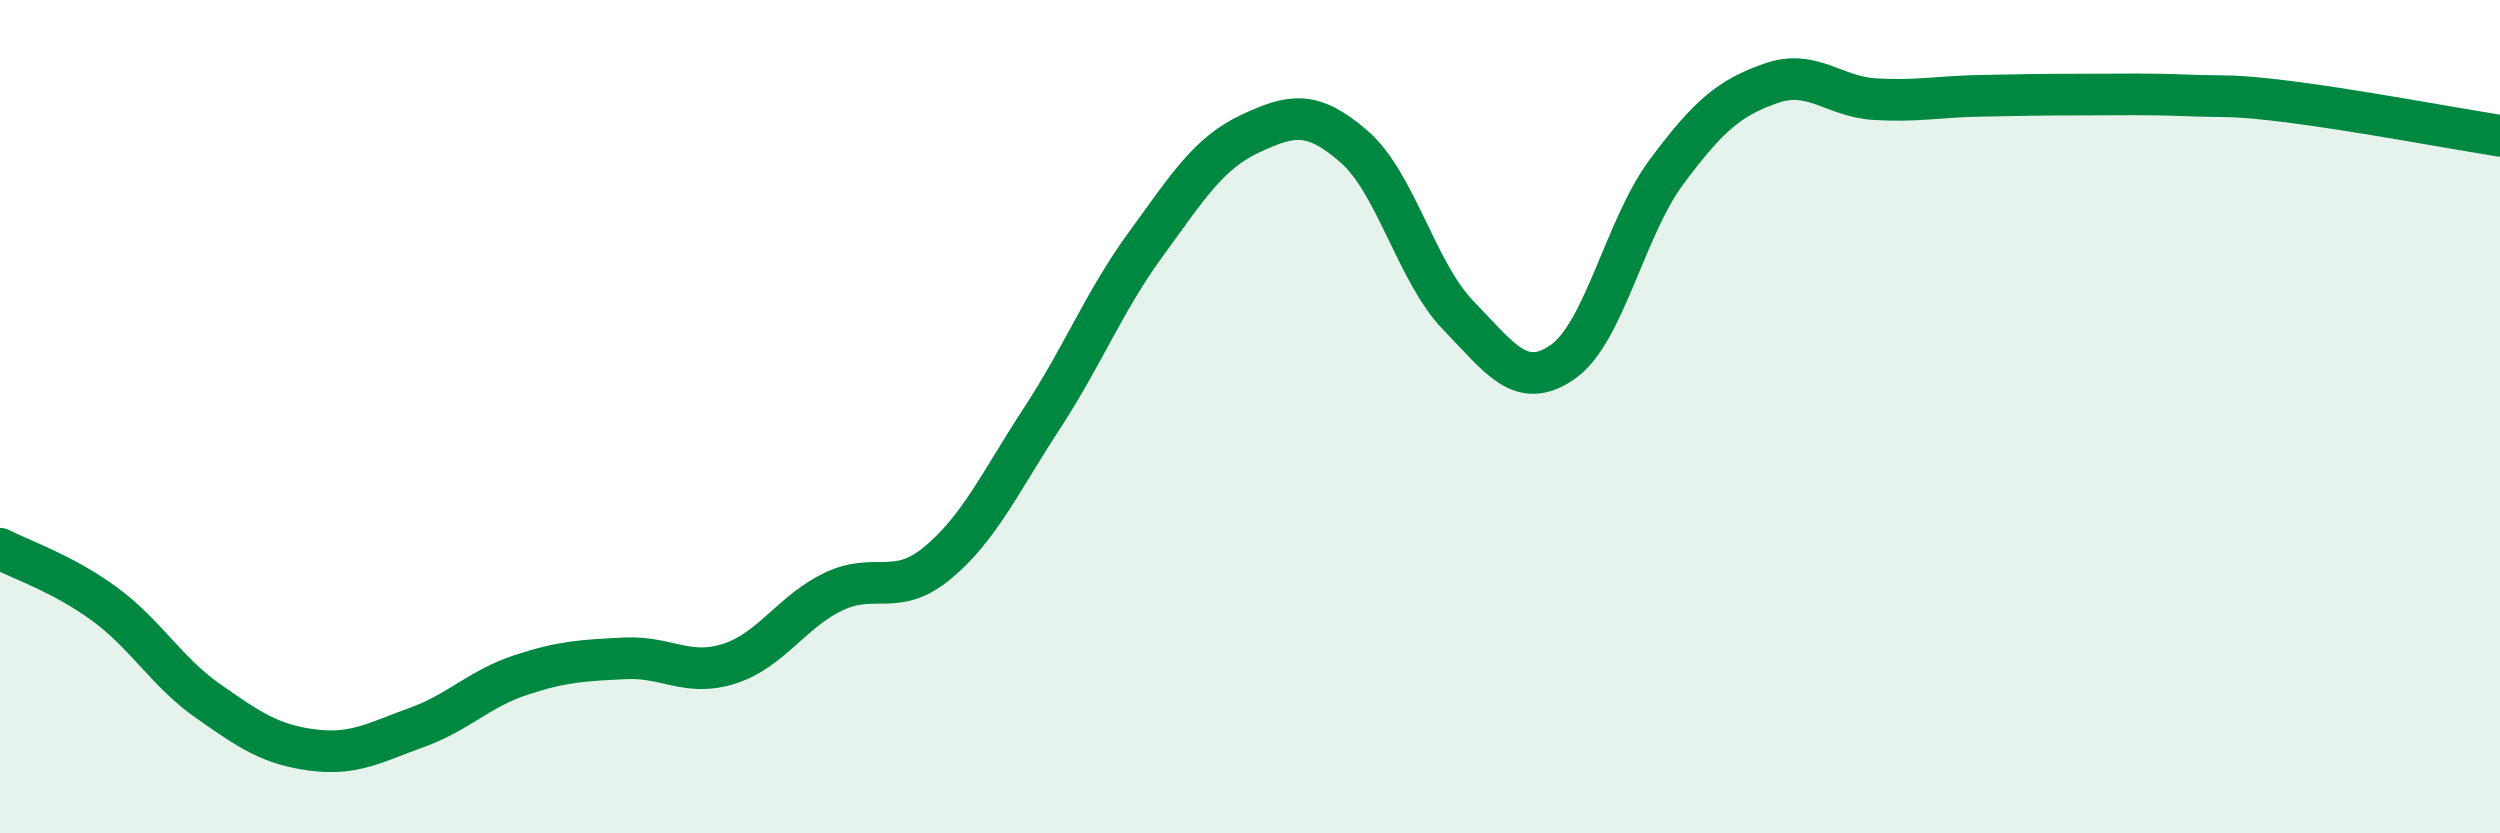
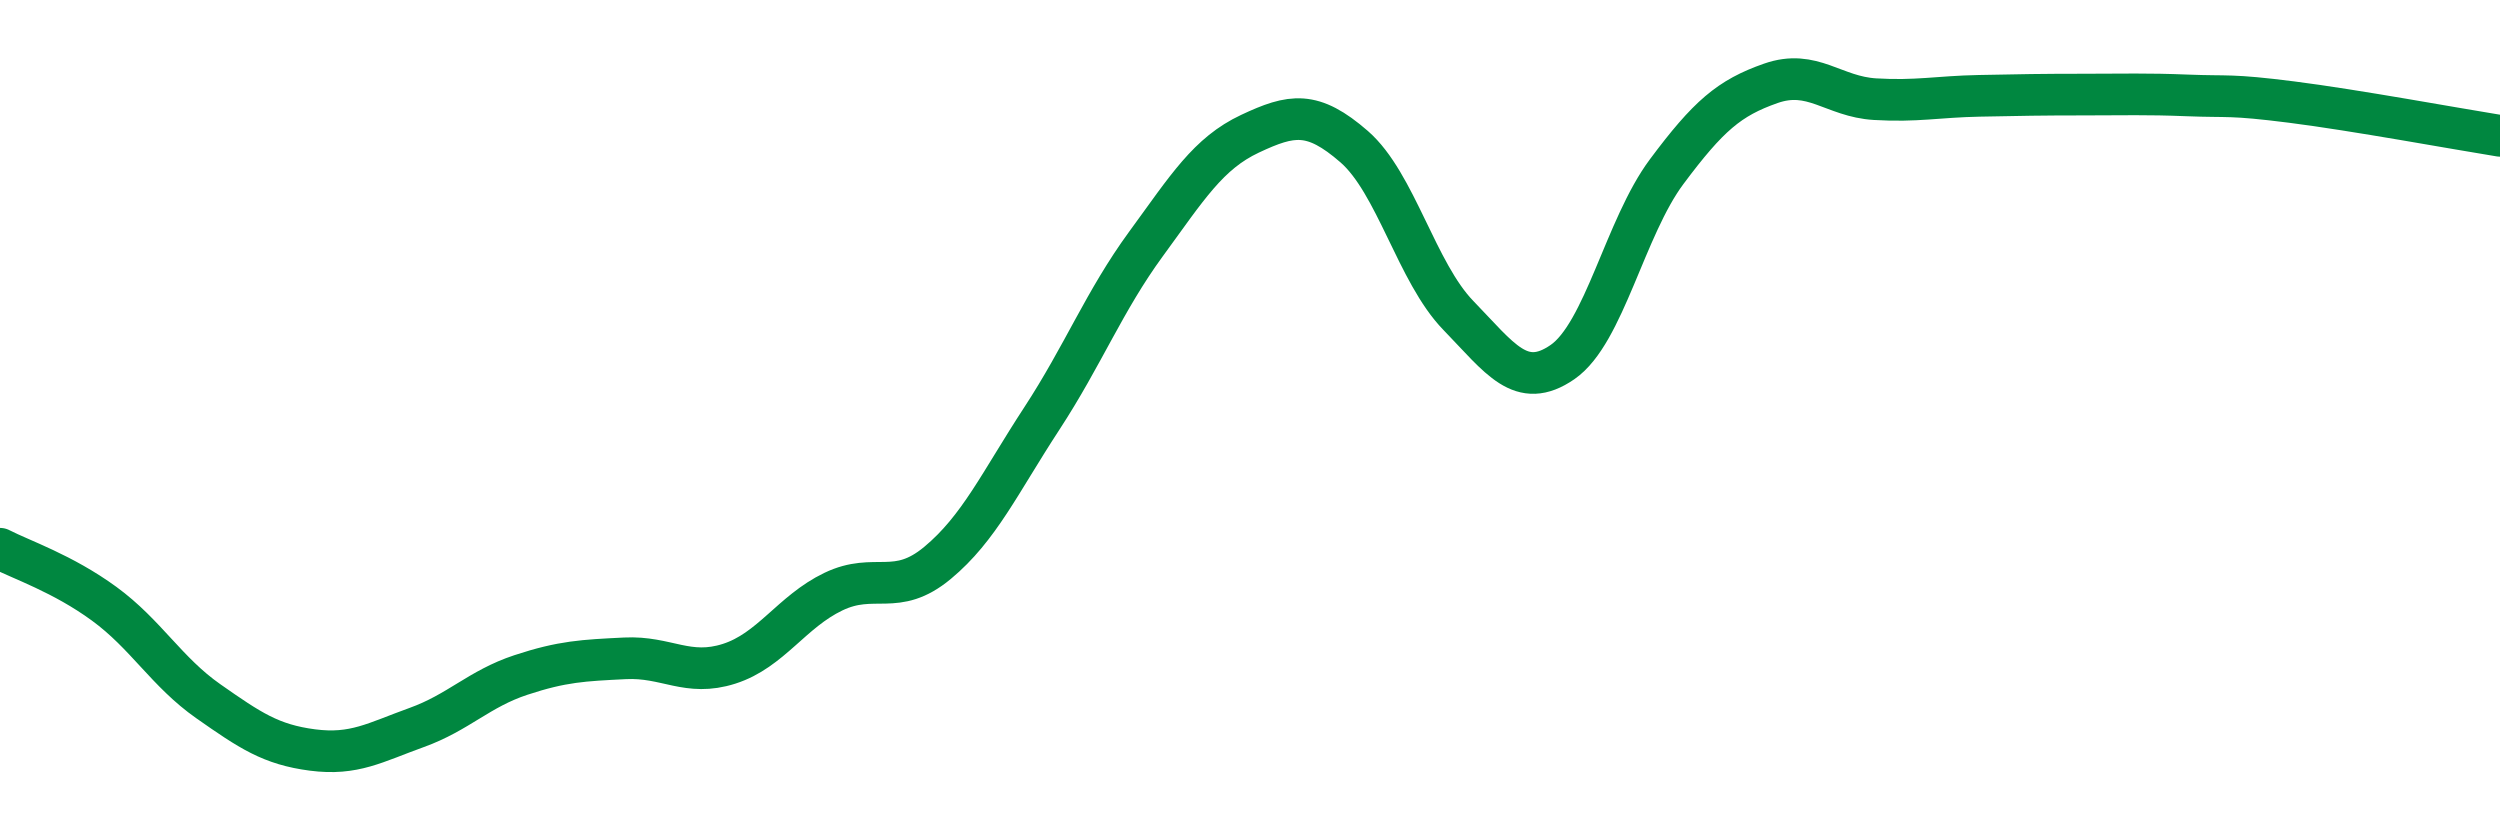
<svg xmlns="http://www.w3.org/2000/svg" width="60" height="20" viewBox="0 0 60 20">
-   <path d="M 0,13.17 C 0.5,13.43 1.5,13.76 2.5,14.49 C 3.5,15.22 4,16.13 5,16.83 C 6,17.53 6.5,17.87 7.5,18 C 8.5,18.13 9,17.82 10,17.46 C 11,17.1 11.5,16.53 12.5,16.2 C 13.5,15.87 14,15.85 15,15.8 C 16,15.75 16.5,16.25 17.5,15.93 C 18.5,15.61 19,14.68 20,14.2 C 21,13.72 21.5,14.34 22.5,13.51 C 23.5,12.68 24,11.58 25,10.05 C 26,8.52 26.5,7.23 27.5,5.86 C 28.5,4.49 29,3.68 30,3.21 C 31,2.74 31.5,2.65 32.5,3.52 C 33.5,4.39 34,6.54 35,7.57 C 36,8.6 36.5,9.38 37.5,8.69 C 38.5,8 39,5.46 40,4.12 C 41,2.78 41.5,2.35 42.5,2 C 43.5,1.65 44,2.32 45,2.38 C 46,2.44 46.5,2.32 47.5,2.3 C 48.5,2.28 49,2.27 50,2.27 C 51,2.27 51.5,2.25 52.5,2.29 C 53.5,2.33 53.5,2.26 55,2.45 C 56.5,2.64 59,3.1 60,3.26L60 20L0 20Z" fill="#008740" opacity="0.1" stroke-linecap="round" stroke-linejoin="round" />
  <path d="M 0,13.17 C 0.5,13.43 1.5,13.76 2.5,14.49 C 3.5,15.22 4,16.13 5,16.83 C 6,17.53 6.5,17.87 7.5,18 C 8.5,18.13 9,17.82 10,17.46 C 11,17.1 11.5,16.53 12.5,16.2 C 13.5,15.87 14,15.85 15,15.8 C 16,15.75 16.5,16.25 17.5,15.93 C 18.5,15.61 19,14.68 20,14.2 C 21,13.72 21.5,14.34 22.5,13.51 C 23.5,12.68 24,11.58 25,10.05 C 26,8.52 26.5,7.23 27.5,5.86 C 28.5,4.49 29,3.68 30,3.21 C 31,2.74 31.5,2.65 32.5,3.52 C 33.5,4.39 34,6.54 35,7.57 C 36,8.6 36.5,9.38 37.5,8.69 C 38.5,8 39,5.46 40,4.12 C 41,2.78 41.5,2.35 42.5,2 C 43.5,1.65 44,2.32 45,2.38 C 46,2.44 46.5,2.32 47.5,2.3 C 48.5,2.28 49,2.27 50,2.27 C 51,2.27 51.5,2.25 52.5,2.29 C 53.5,2.33 53.5,2.26 55,2.45 C 56.5,2.64 59,3.1 60,3.26" stroke="#008740" stroke-width="1" fill="none" stroke-linecap="round" stroke-linejoin="round" />
</svg>